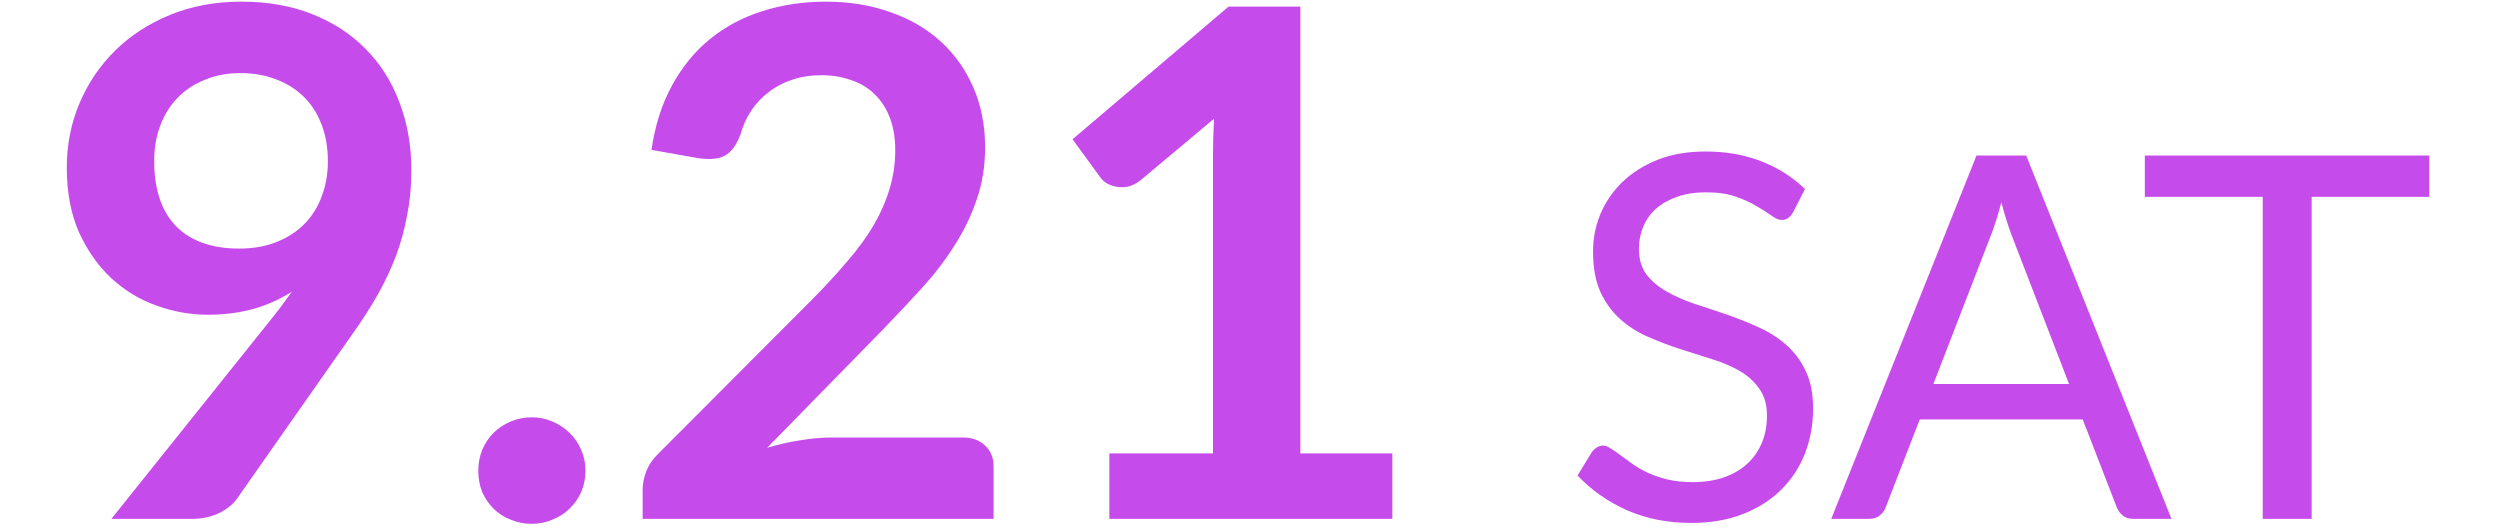
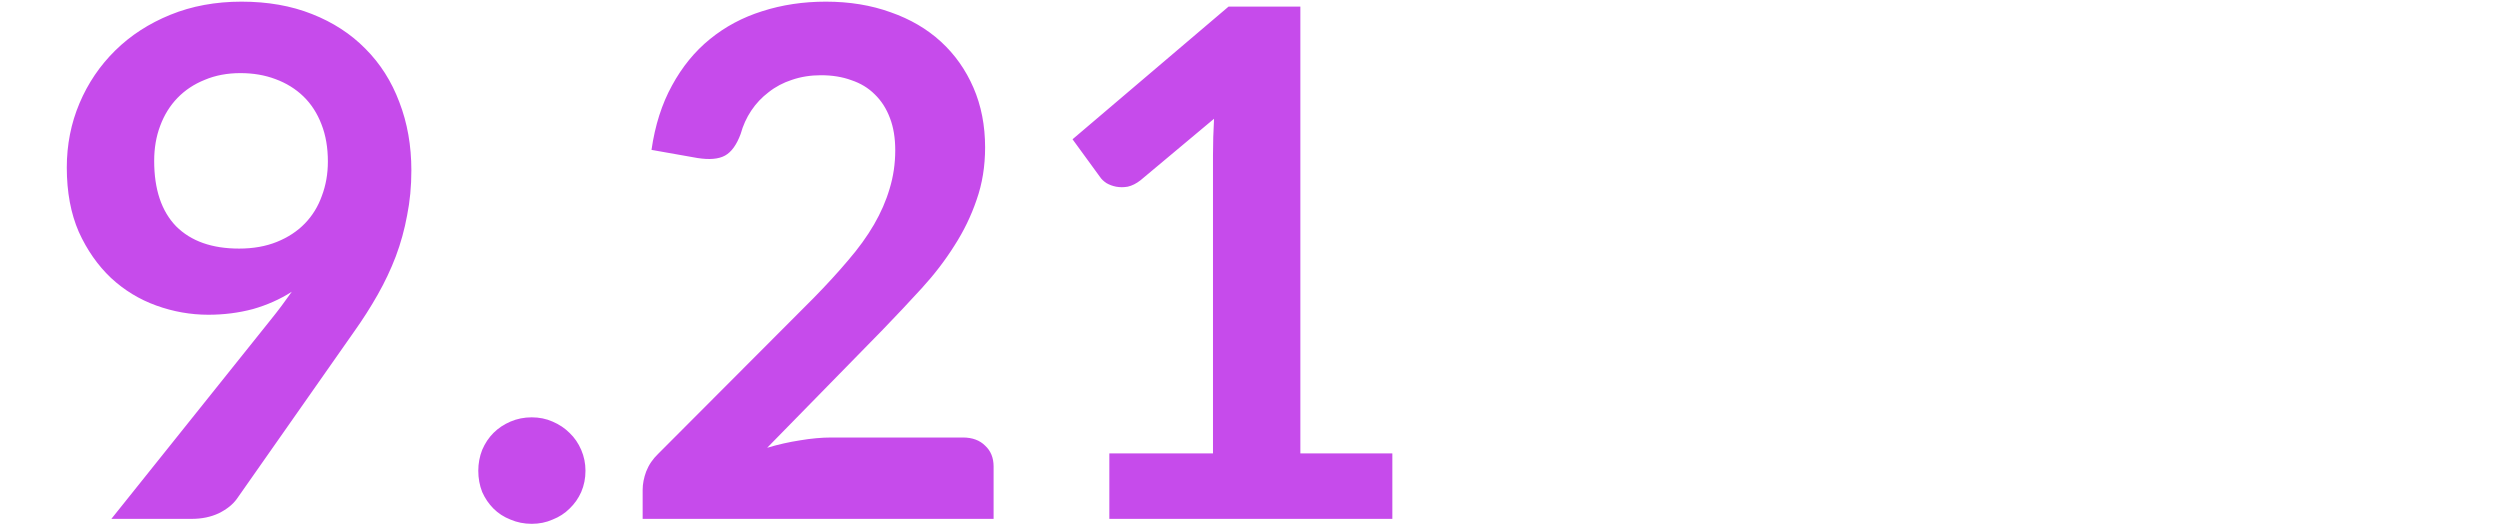
<svg xmlns="http://www.w3.org/2000/svg" width="212" height="45" viewBox="0 0 212 45" fill="none">
  <path d="M13.074 13.64C13.074 16.06 13.694 17.91 14.934 19.19C16.194 20.45 17.974 21.08 20.274 21.08C21.474 21.08 22.544 20.89 23.484 20.51C24.424 20.13 25.214 19.61 25.854 18.95C26.494 18.29 26.974 17.51 27.294 16.61C27.634 15.71 27.804 14.74 27.804 13.7C27.804 12.52 27.624 11.47 27.264 10.55C26.904 9.61 26.394 8.82 25.734 8.18C25.074 7.54 24.284 7.05 23.364 6.71C22.464 6.37 21.474 6.2 20.394 6.2C19.274 6.2 18.264 6.39 17.364 6.77C16.464 7.13 15.694 7.64 15.054 8.3C14.414 8.96 13.924 9.75 13.584 10.67C13.244 11.57 13.074 12.56 13.074 13.64ZM22.914 27.17C23.254 26.75 23.574 26.34 23.874 25.94C24.174 25.54 24.464 25.14 24.744 24.74C23.744 25.38 22.644 25.87 21.444 26.21C20.244 26.53 18.984 26.69 17.664 26.69C16.164 26.69 14.694 26.43 13.254 25.91C11.814 25.39 10.534 24.61 9.414 23.57C8.294 22.51 7.384 21.21 6.684 19.67C6.004 18.11 5.664 16.29 5.664 14.21C5.664 12.27 6.024 10.45 6.744 8.75C7.464 7.05 8.474 5.56 9.774 4.28C11.074 3 12.634 1.99 14.454 1.25C16.274 0.51 18.284 0.14 20.484 0.14C22.704 0.14 24.694 0.49 26.454 1.19C28.234 1.89 29.744 2.87 30.984 4.13C32.244 5.39 33.204 6.9 33.864 8.66C34.544 10.42 34.884 12.35 34.884 14.45C34.884 15.79 34.764 17.06 34.524 18.26C34.304 19.46 33.984 20.62 33.564 21.74C33.144 22.84 32.634 23.92 32.034 24.98C31.434 26.04 30.764 27.09 30.024 28.13L20.094 42.29C19.754 42.77 19.244 43.18 18.564 43.52C17.884 43.84 17.114 44 16.254 44H9.444L22.914 27.17ZM40.559 39.92C40.559 39.3 40.669 38.71 40.889 38.15C41.129 37.59 41.449 37.11 41.849 36.71C42.248 36.31 42.728 35.99 43.288 35.75C43.849 35.51 44.449 35.39 45.089 35.39C45.728 35.39 46.319 35.51 46.858 35.75C47.419 35.99 47.898 36.31 48.298 36.71C48.718 37.11 49.048 37.59 49.288 38.15C49.529 38.71 49.648 39.3 49.648 39.92C49.648 40.56 49.529 41.16 49.288 41.72C49.048 42.26 48.718 42.73 48.298 43.13C47.898 43.53 47.419 43.84 46.858 44.06C46.319 44.3 45.728 44.42 45.089 44.42C44.449 44.42 43.849 44.3 43.288 44.06C42.728 43.84 42.248 43.53 41.849 43.13C41.449 42.73 41.129 42.26 40.889 41.72C40.669 41.16 40.559 40.56 40.559 39.92ZM81.647 37.1C82.447 37.1 83.077 37.33 83.537 37.79C84.017 38.23 84.257 38.82 84.257 39.56V44H54.497V41.54C54.497 41.04 54.597 40.52 54.797 39.98C55.017 39.42 55.357 38.92 55.817 38.48L68.987 25.28C70.087 24.16 71.067 23.09 71.927 22.07C72.807 21.05 73.537 20.04 74.117 19.04C74.697 18.04 75.137 17.03 75.437 16.01C75.757 14.97 75.917 13.88 75.917 12.74C75.917 11.7 75.767 10.79 75.467 10.01C75.167 9.21 74.737 8.54 74.177 8C73.637 7.46 72.977 7.06 72.197 6.8C71.437 6.52 70.577 6.38 69.617 6.38C68.737 6.38 67.917 6.51 67.157 6.77C66.417 7.01 65.757 7.36 65.177 7.82C64.597 8.26 64.107 8.78 63.707 9.38C63.307 9.98 63.007 10.64 62.807 11.36C62.467 12.28 62.027 12.89 61.487 13.19C60.947 13.49 60.167 13.56 59.147 13.4L55.247 12.71C55.547 10.63 56.127 8.81 56.987 7.25C57.847 5.67 58.917 4.36 60.197 3.32C61.497 2.26 62.977 1.47 64.637 0.95C66.317 0.41 68.117 0.14 70.037 0.14C72.037 0.14 73.867 0.44 75.527 1.04C77.187 1.62 78.607 2.45 79.787 3.53C80.967 4.61 81.887 5.91 82.547 7.43C83.207 8.95 83.537 10.64 83.537 12.5C83.537 14.1 83.297 15.58 82.817 16.94C82.357 18.3 81.727 19.6 80.927 20.84C80.147 22.08 79.227 23.28 78.167 24.44C77.107 25.6 75.997 26.78 74.837 27.98L65.057 37.97C65.997 37.69 66.927 37.48 67.847 37.34C68.787 37.18 69.677 37.1 70.517 37.1H81.647ZM118.071 38.45V44H94.072V38.45H102.861V13.16C102.861 12.16 102.891 11.13 102.951 10.07L96.712 15.29C96.352 15.57 95.992 15.75 95.632 15.83C95.291 15.89 94.962 15.89 94.641 15.83C94.341 15.77 94.072 15.67 93.832 15.53C93.591 15.37 93.412 15.2 93.291 15.02L90.951 11.81L104.181 0.56H110.271V38.45H118.071Z" fill="#C64BEB" />
-   <path d="M152.052 18.006C151.923 18.221 151.78 18.386 151.622 18.501C151.479 18.601 151.299 18.651 151.084 18.651C150.841 18.651 150.554 18.53 150.224 18.286C149.895 18.042 149.479 17.777 148.977 17.491C148.49 17.189 147.895 16.917 147.193 16.674C146.505 16.43 145.666 16.308 144.677 16.308C143.746 16.308 142.922 16.437 142.205 16.695C141.503 16.939 140.908 17.276 140.42 17.706C139.947 18.136 139.589 18.644 139.345 19.232C139.102 19.805 138.98 20.429 138.98 21.102C138.98 21.962 139.188 22.679 139.603 23.253C140.033 23.811 140.592 24.292 141.28 24.693C141.983 25.094 142.771 25.445 143.645 25.747C144.534 26.033 145.437 26.334 146.354 26.649C147.286 26.965 148.189 27.323 149.063 27.724C149.952 28.111 150.74 28.606 151.428 29.208C152.131 29.81 152.69 30.548 153.105 31.422C153.535 32.297 153.75 33.372 153.75 34.648C153.75 35.995 153.521 37.263 153.062 38.453C152.604 39.628 151.93 40.653 151.041 41.528C150.167 42.402 149.085 43.09 147.795 43.592C146.519 44.093 145.064 44.344 143.43 44.344C141.424 44.344 139.603 43.986 137.969 43.269C136.335 42.538 134.938 41.556 133.777 40.324L134.981 38.346C135.096 38.188 135.232 38.059 135.389 37.959C135.561 37.844 135.748 37.786 135.948 37.786C136.135 37.786 136.343 37.865 136.572 38.023C136.816 38.166 137.088 38.353 137.389 38.582C137.69 38.811 138.034 39.062 138.421 39.334C138.808 39.607 139.245 39.858 139.732 40.087C140.234 40.316 140.8 40.51 141.431 40.667C142.062 40.811 142.771 40.883 143.559 40.883C144.548 40.883 145.43 40.746 146.204 40.474C146.978 40.202 147.63 39.822 148.16 39.334C148.705 38.833 149.121 38.238 149.407 37.55C149.694 36.862 149.837 36.095 149.837 35.249C149.837 34.318 149.622 33.558 149.192 32.971C148.777 32.368 148.225 31.867 147.537 31.465C146.849 31.064 146.061 30.727 145.172 30.455C144.283 30.168 143.38 29.882 142.463 29.595C141.546 29.294 140.643 28.95 139.754 28.563C138.865 28.176 138.077 27.674 137.389 27.058C136.701 26.442 136.142 25.675 135.712 24.758C135.296 23.826 135.088 22.679 135.088 21.317C135.088 20.228 135.296 19.175 135.712 18.157C136.142 17.139 136.758 16.236 137.561 15.448C138.378 14.66 139.374 14.029 140.549 13.556C141.739 13.083 143.101 12.847 144.634 12.847C146.354 12.847 147.917 13.119 149.321 13.664C150.74 14.208 151.987 14.996 153.062 16.029L152.052 18.006ZM175.456 32.562L170.618 20.027C170.475 19.655 170.324 19.225 170.167 18.738C170.009 18.236 169.859 17.706 169.715 17.146C169.414 18.308 169.106 19.275 168.791 20.049L163.953 32.562H175.456ZM184.142 44H180.917C180.544 44 180.243 43.907 180.014 43.721C179.784 43.534 179.612 43.298 179.498 43.011L176.617 35.572H162.792L159.911 43.011C159.825 43.269 159.66 43.498 159.417 43.699C159.173 43.9 158.872 44 158.514 44H155.289L167.608 13.191H171.822L184.142 44ZM206.005 16.695H196.029V44H191.879V16.695H181.882V13.191H206.005V16.695Z" fill="#C64BEB" />
</svg>